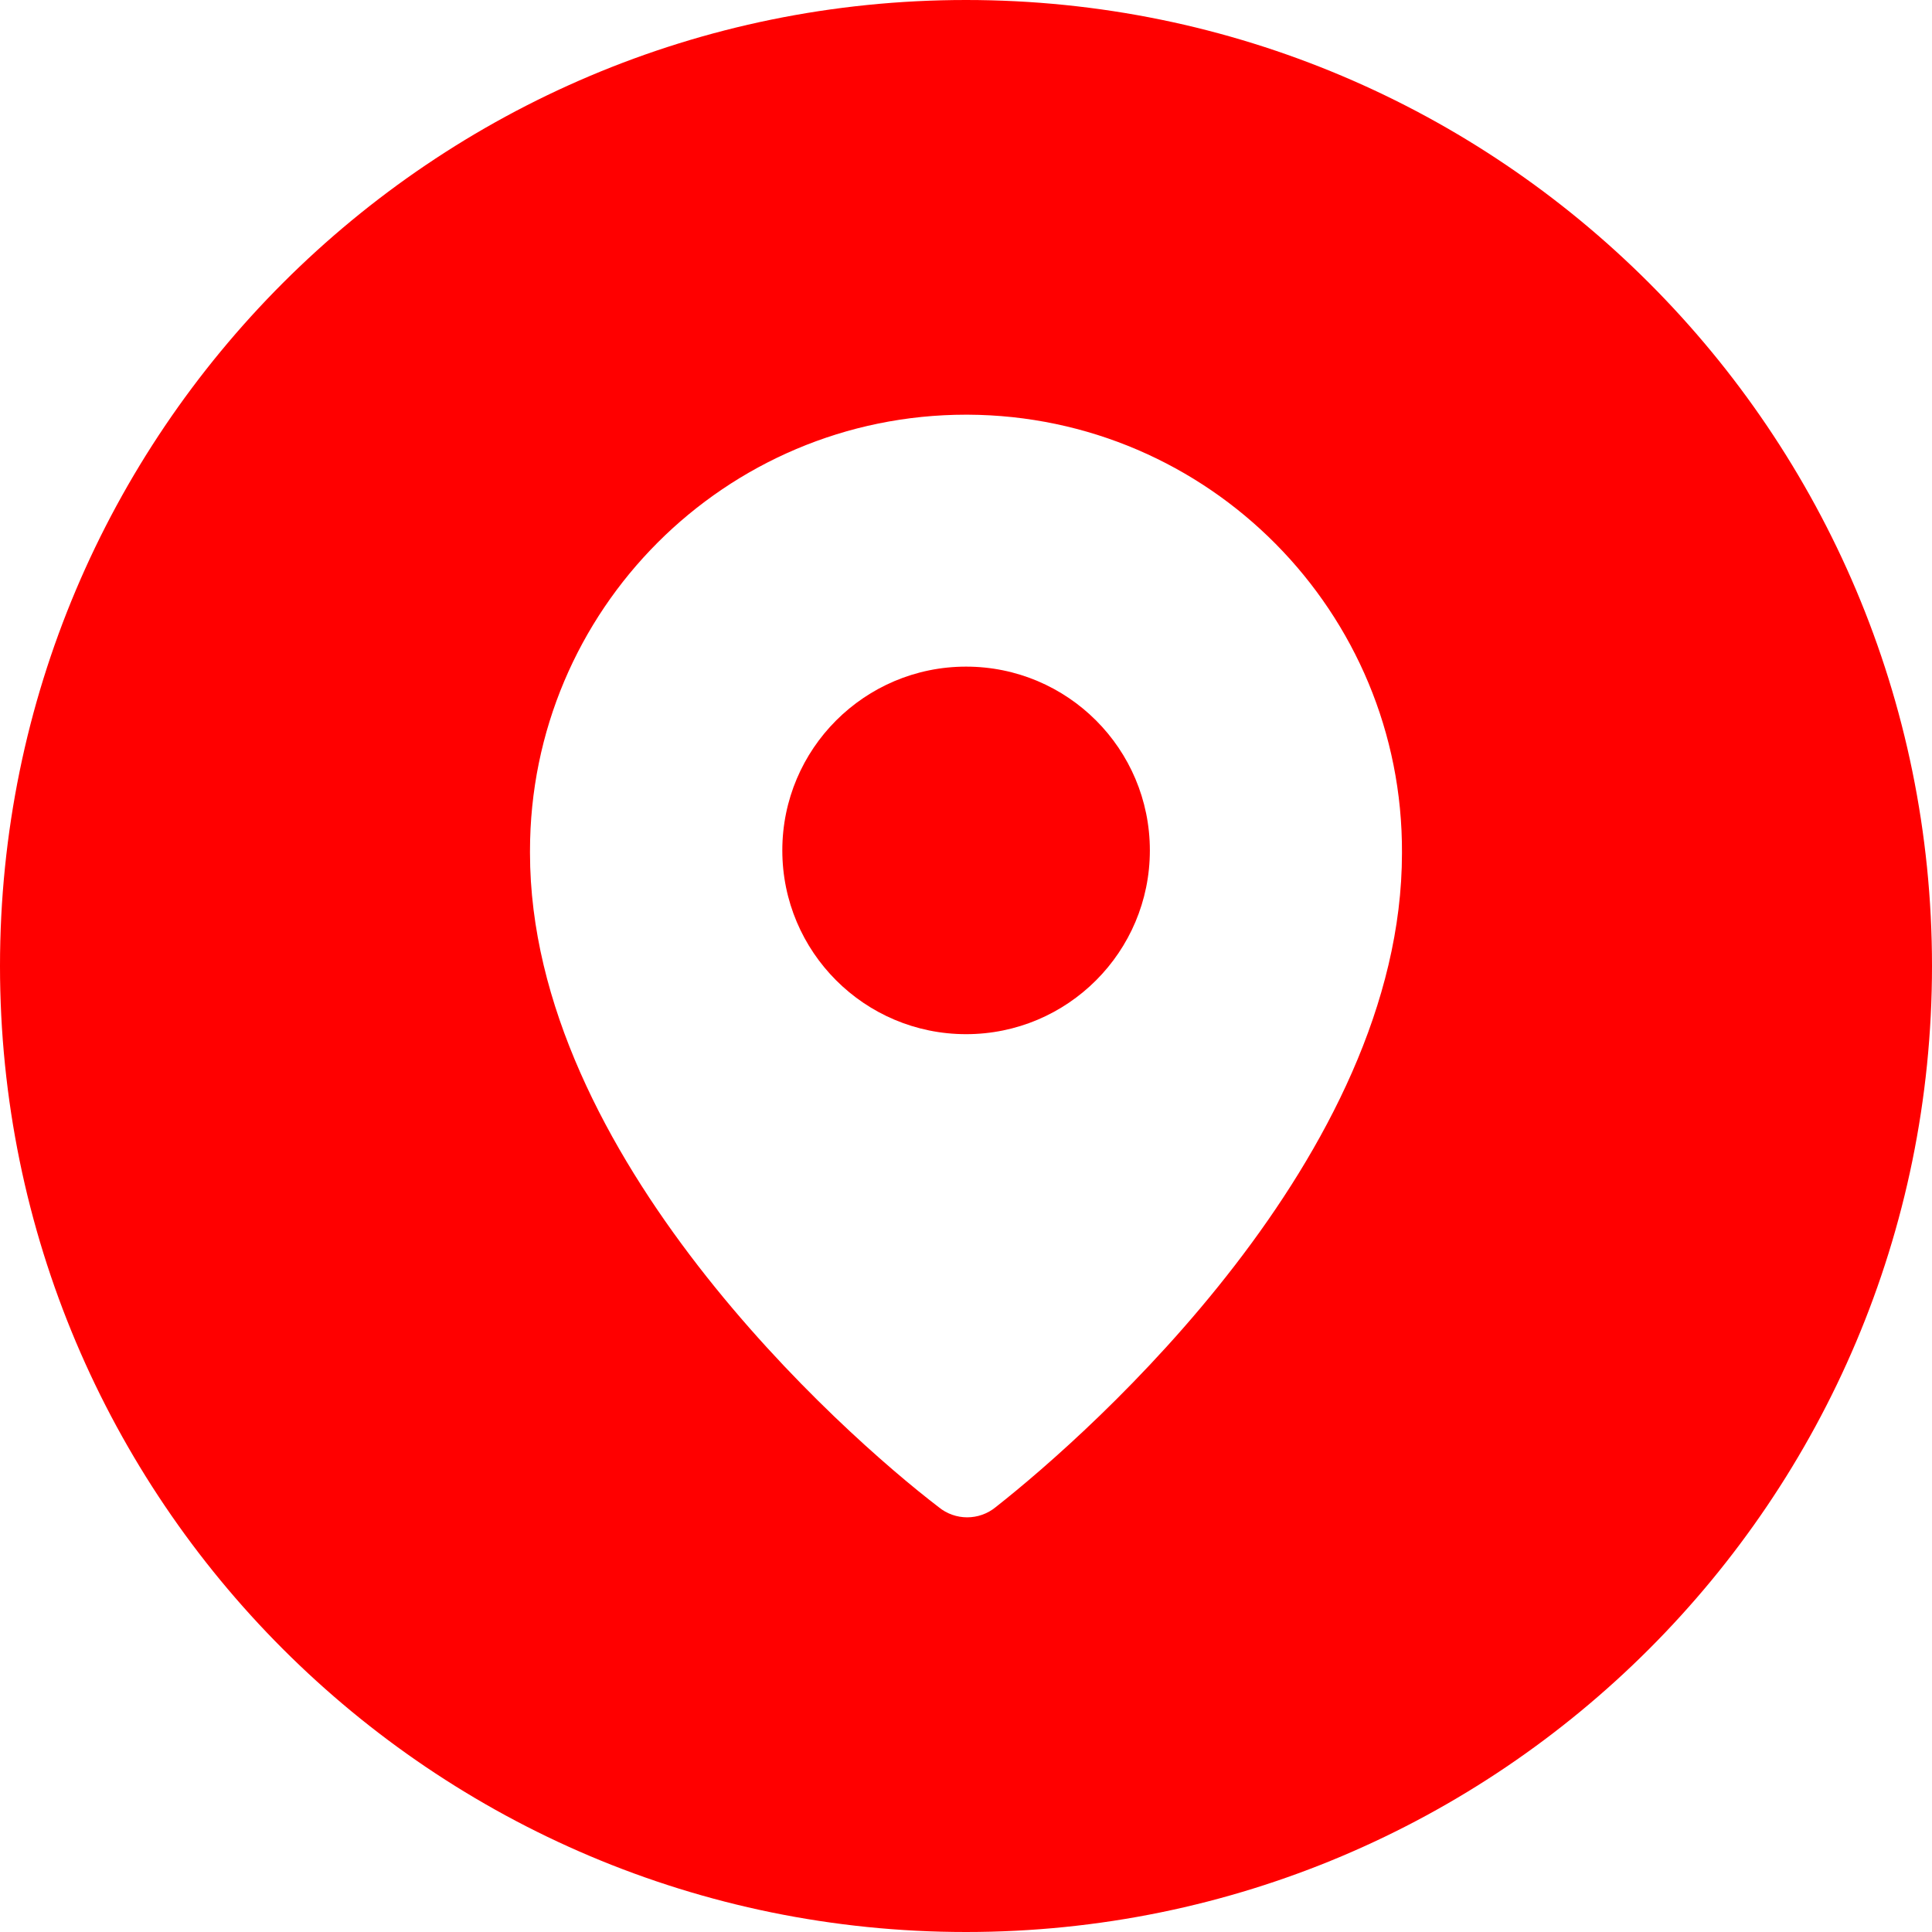
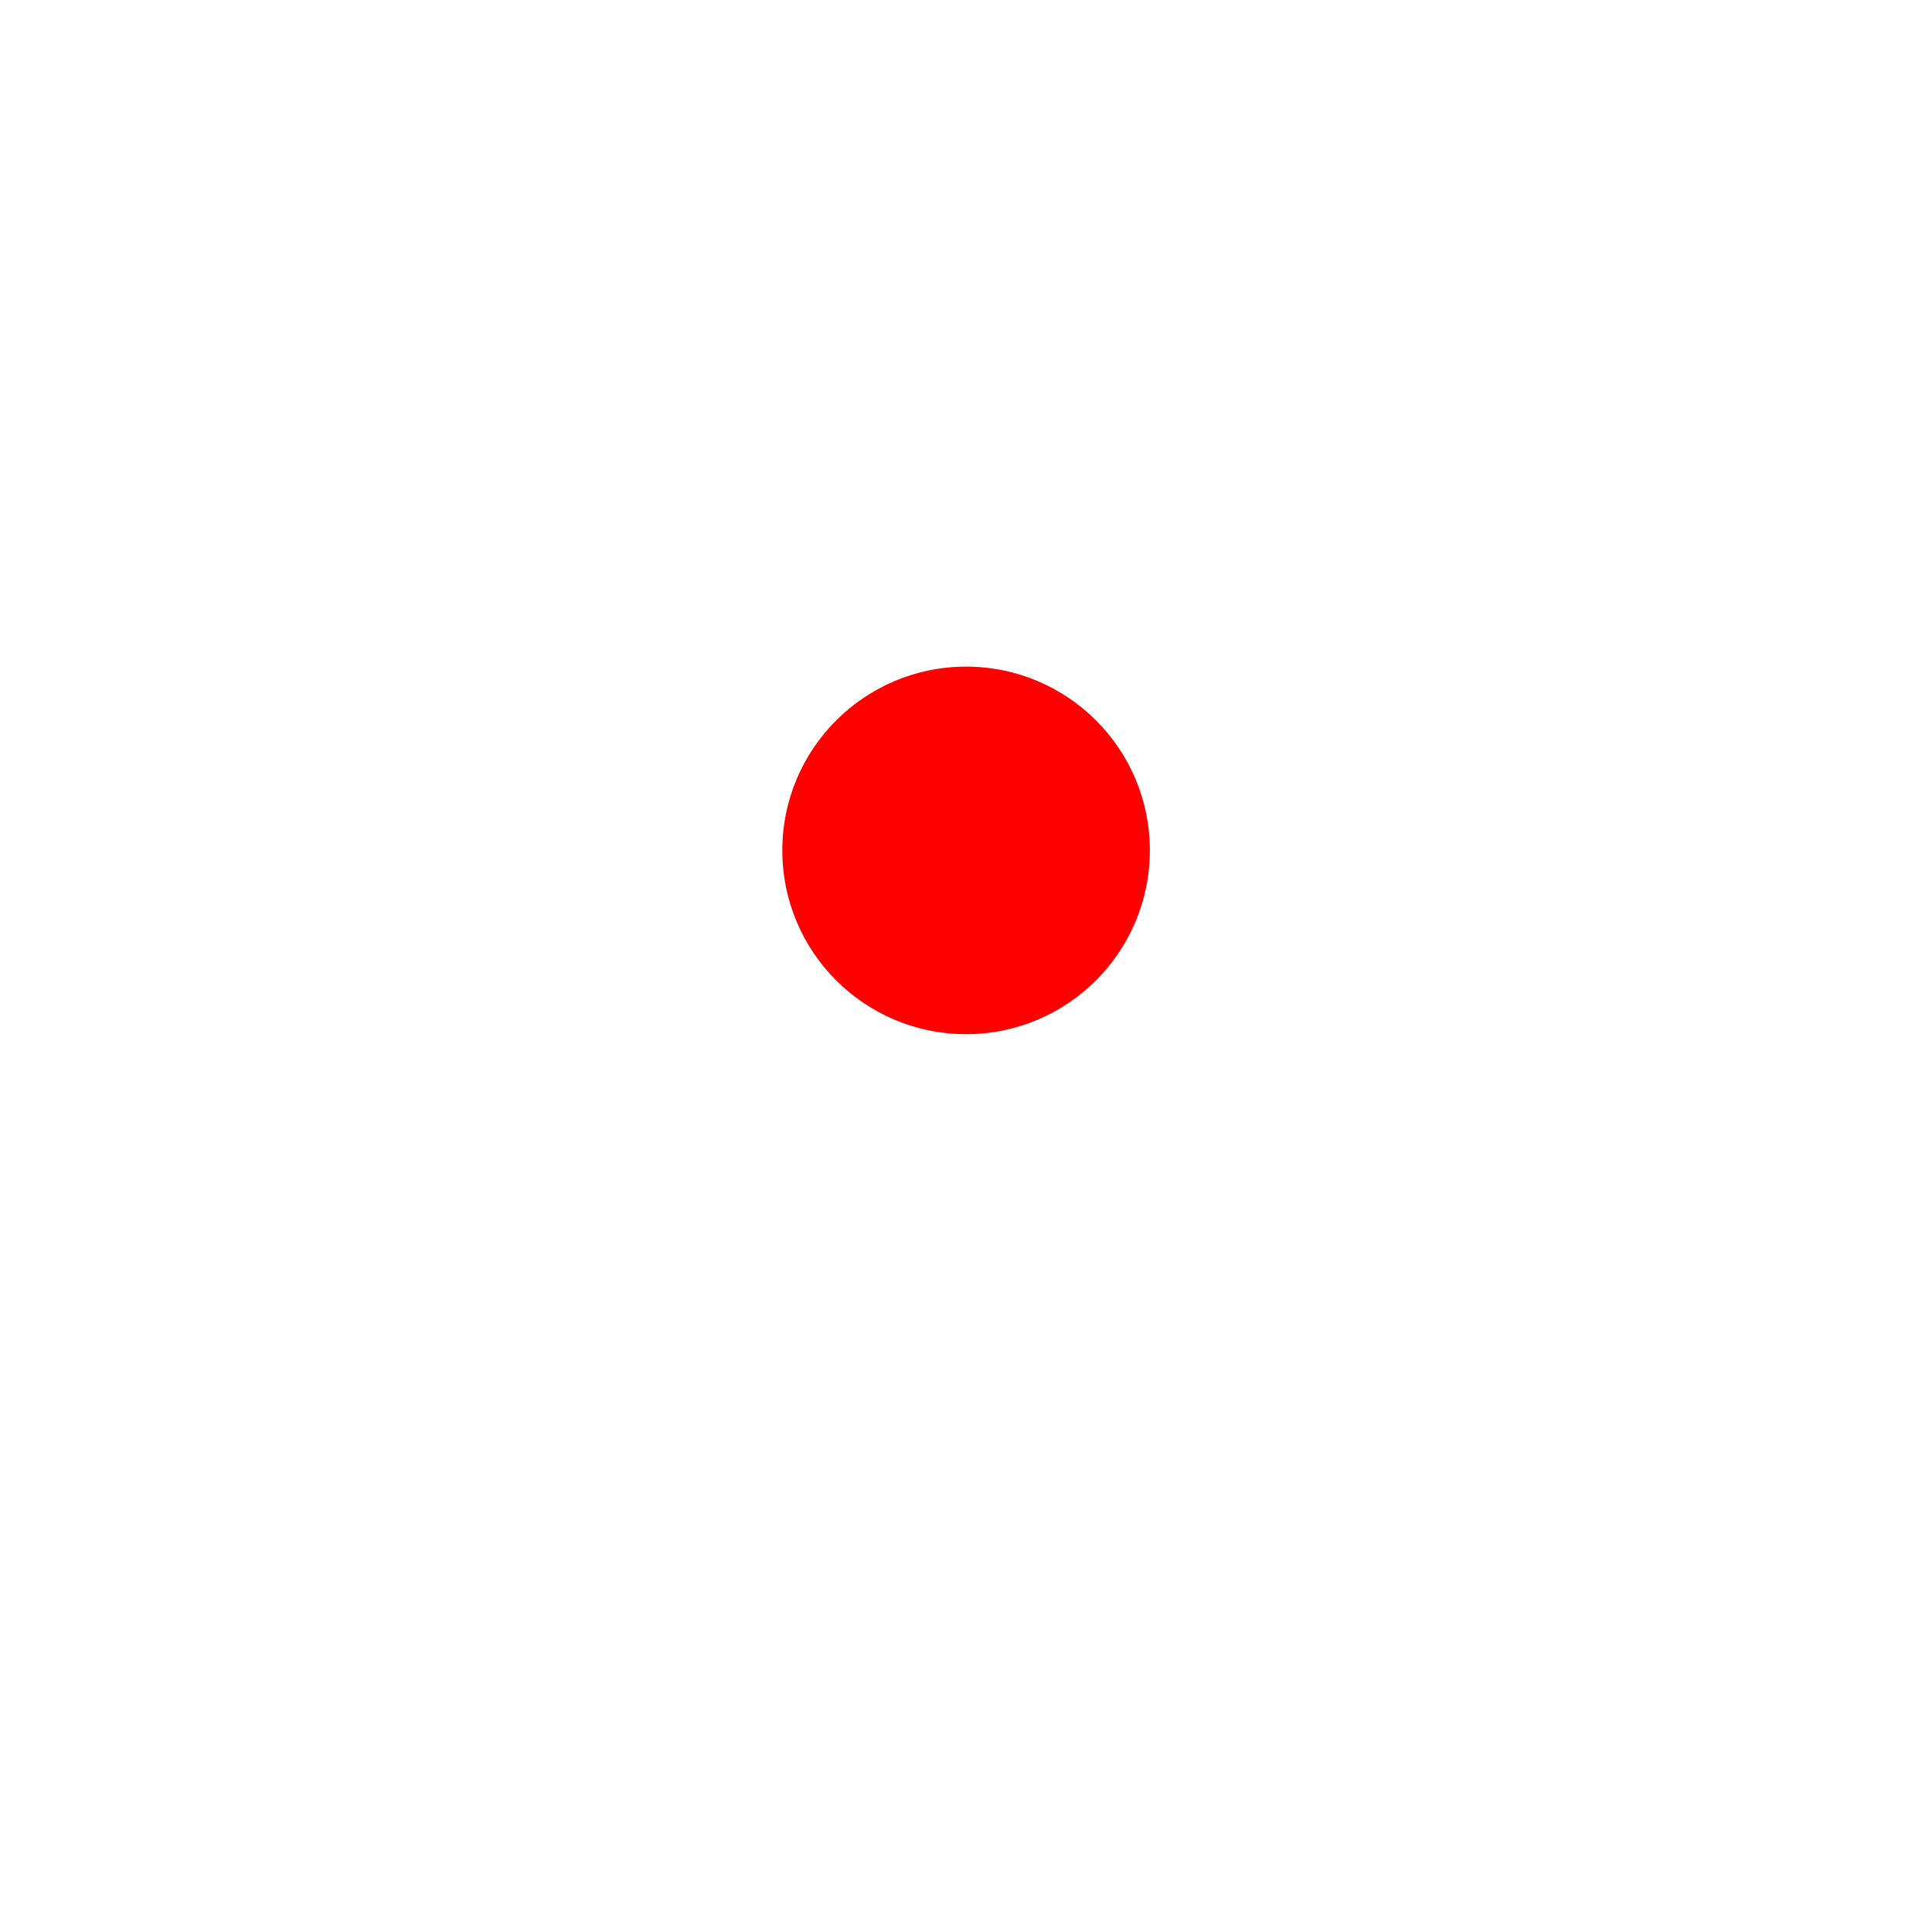
<svg xmlns="http://www.w3.org/2000/svg" id="Layer_1" data-name="Layer 1" viewBox="0 0 666 666">
  <defs>
    <style>      .cls-1 {        fill: red;        stroke-width: 0px;      }    </style>
  </defs>
  <circle class="cls-1" cx="333.03" cy="293.15" r="63.35" />
-   <path class="cls-1" d="M333,0C149.09,0,0,149.09,0,333s149.09,333,333,333,333-149.09,333-333S516.91,0,333,0ZM343.29,519.5c-5.74,4.74-14.03,4.74-19.76,0-33.13-25.34-140.83-121.06-140.83-225.46,0-.21,0-.42,0-.64-.03-83.06,67.27-150.42,150.33-150.45.19,0,.38,0,.57,0,83.06.38,150.08,68.03,149.69,151.09,0,104.4-106.81,199.36-140,225.46Z" />
</svg>